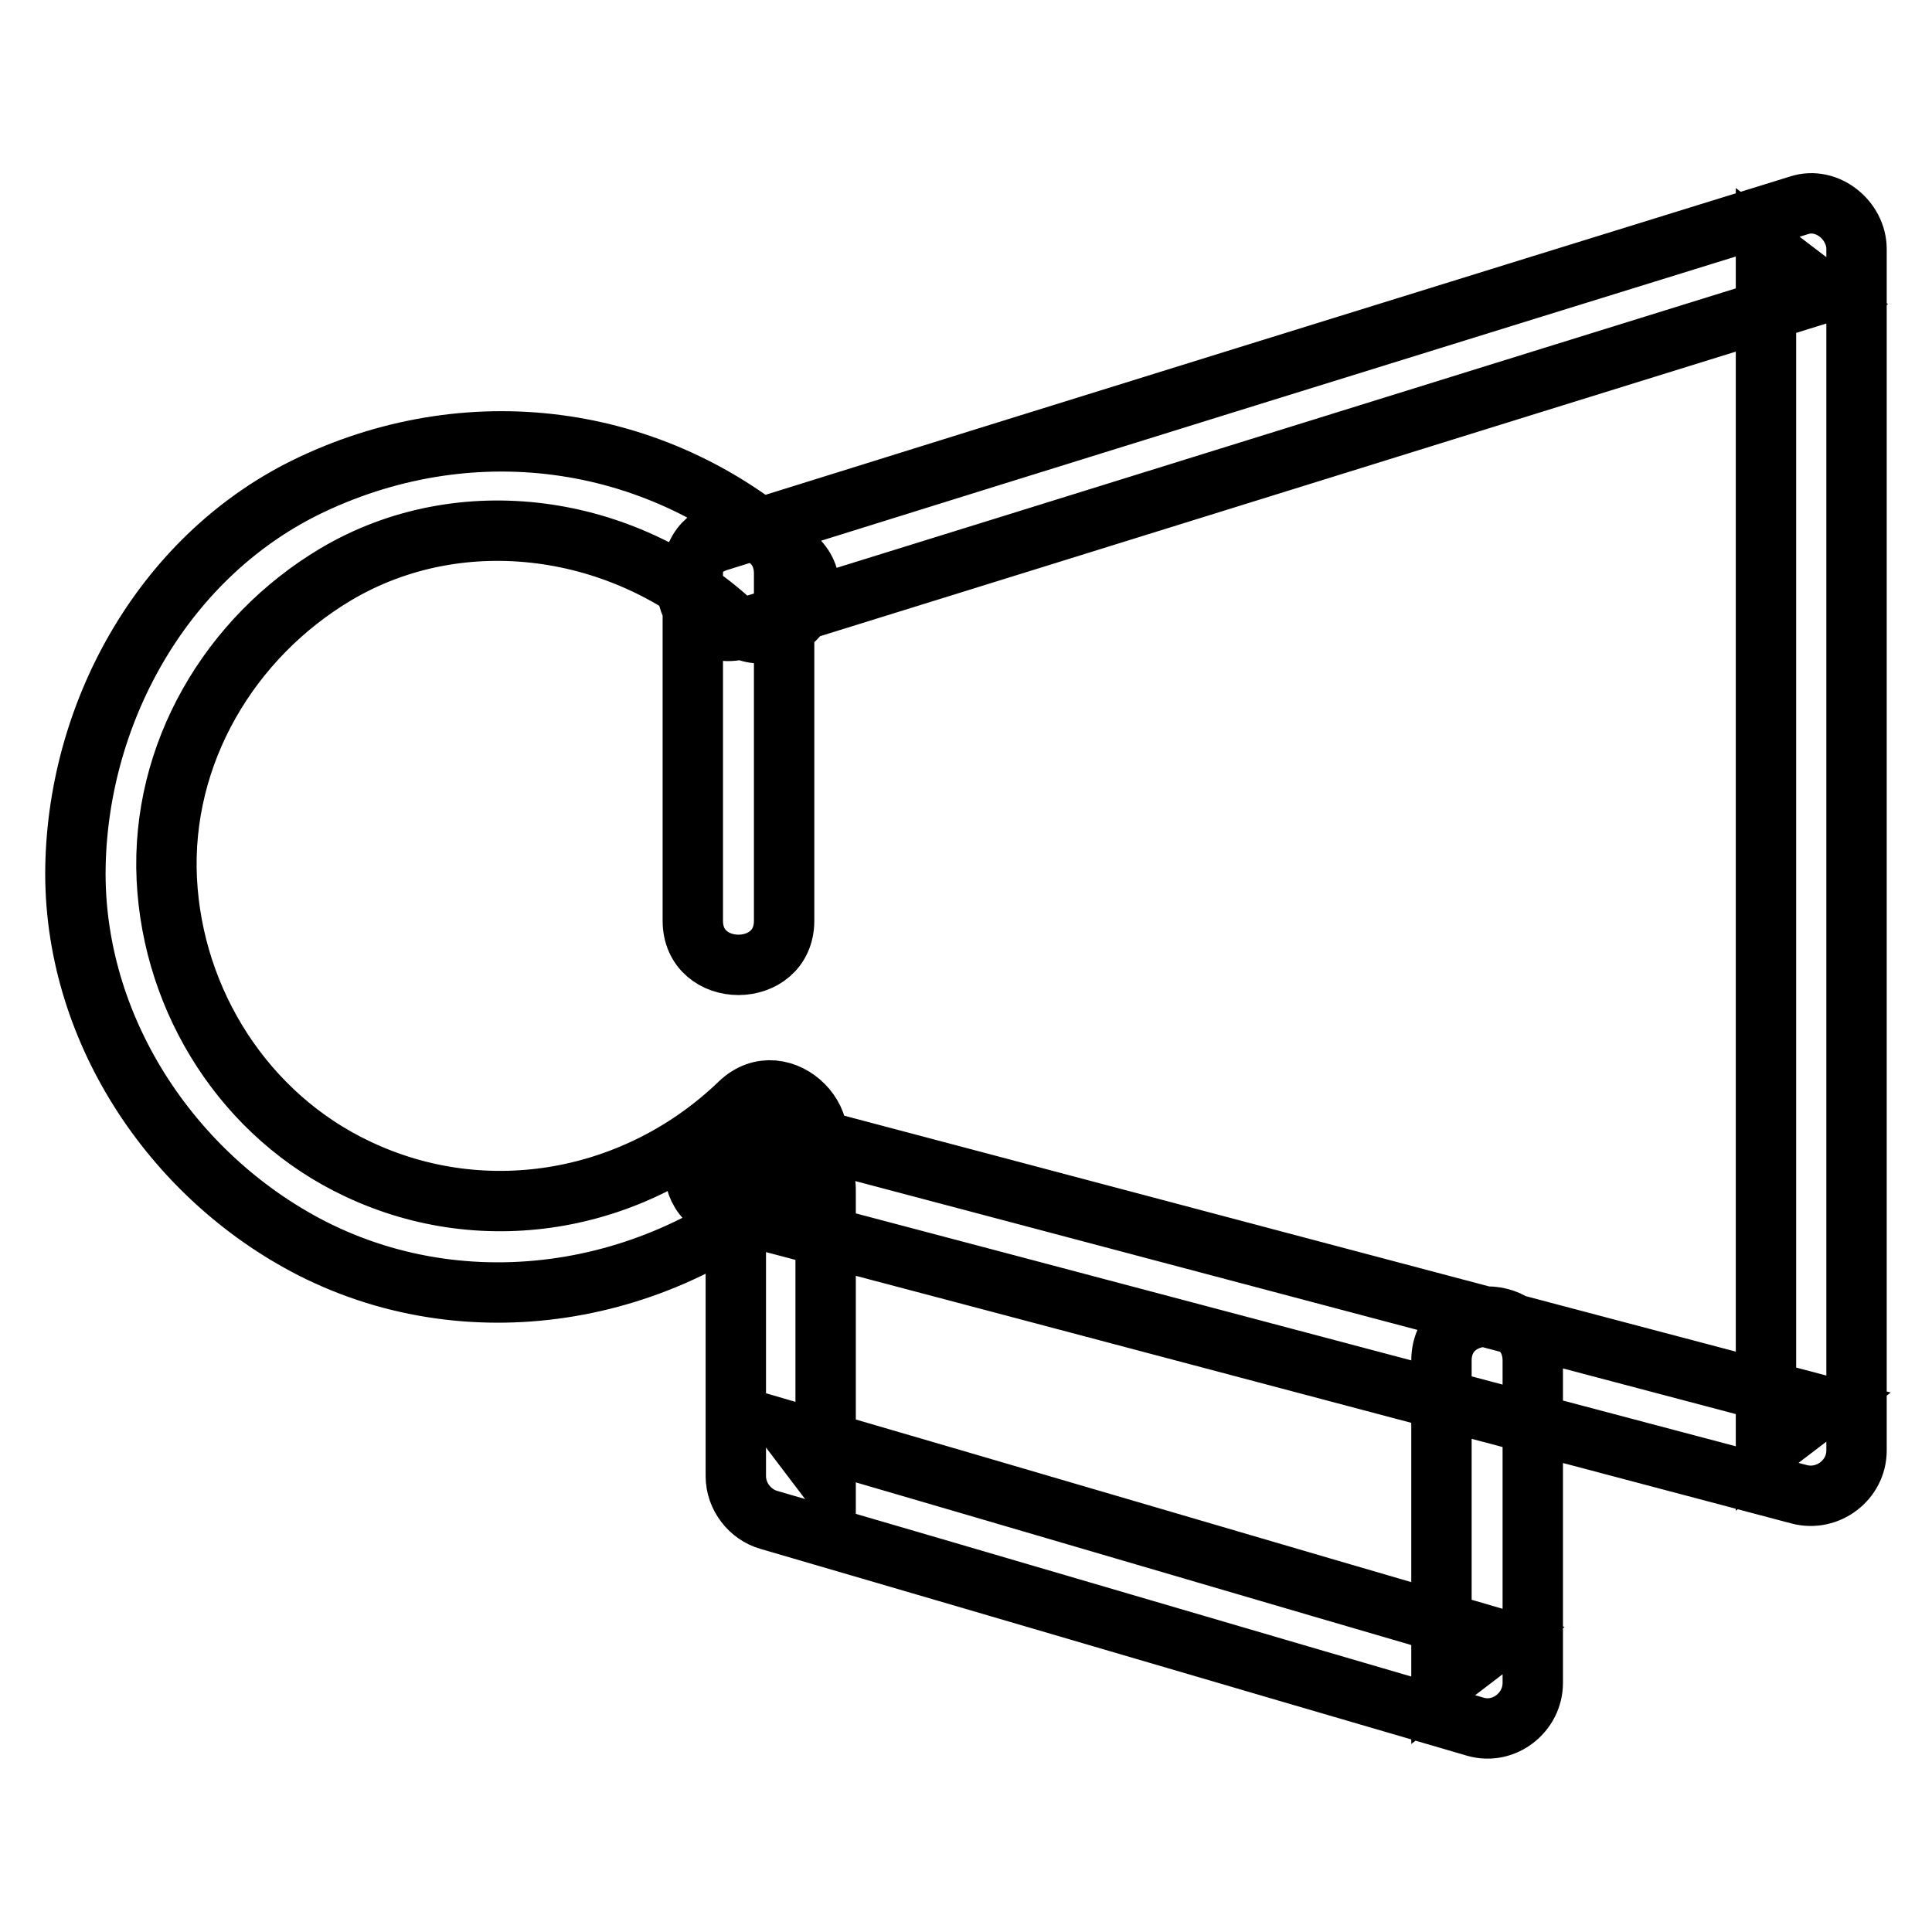
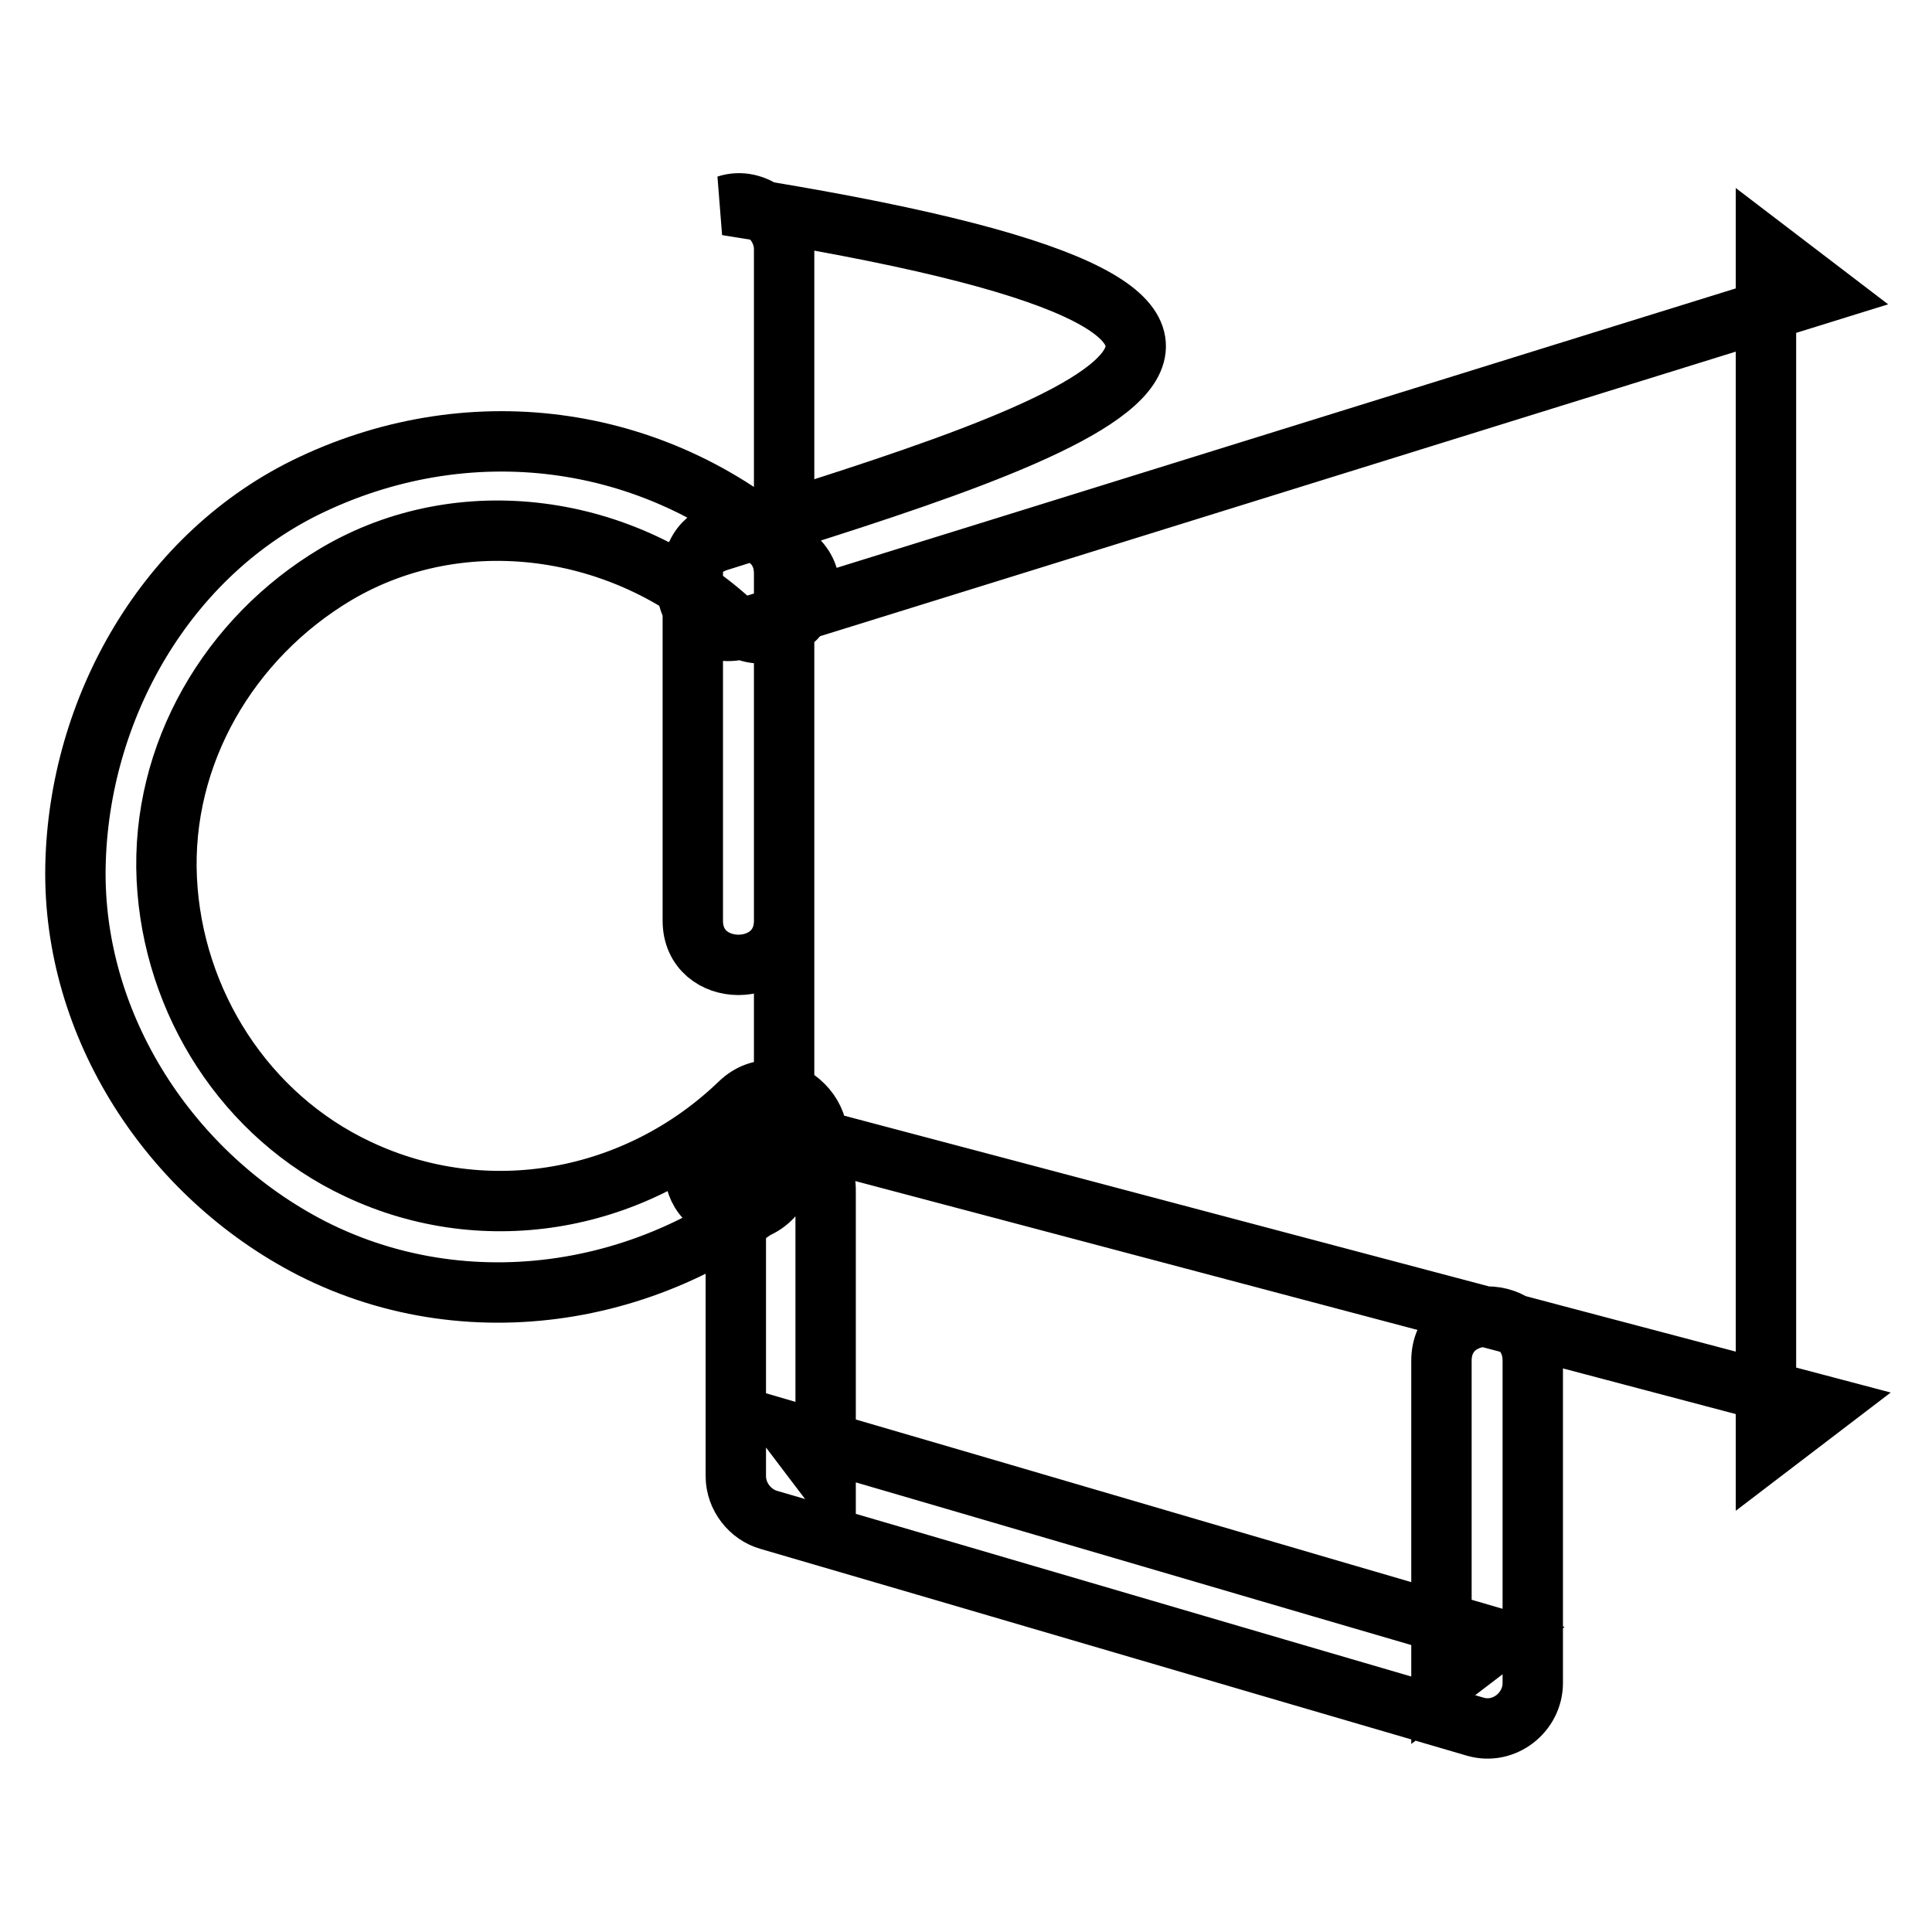
<svg xmlns="http://www.w3.org/2000/svg" version="1.1" x="0px" y="0px" viewBox="0 0 256 256" enable-background="new 0 0 256 256" xml:space="preserve">
  <g>
-     <path stroke-width="8" fill-opacity="0" stroke="#000000" d="M98.4,83.3c47.7-14.8,95.5-29.7,143.2-44.5l-7.6-5.8v159.1l7.6-5.8c-47.4-12.5-94.8-25.1-142.1-37.6 c-7.5-2-10.7,9.7-3.2,11.7c47.4,12.5,94.8,25.1,142.1,37.6c3.8,1,7.6-1.9,7.6-5.8V33c0-3.8-3.9-7-7.6-5.8 C190.6,42,142.9,56.8,95.2,71.7C87.8,74,90.9,85.6,98.4,83.3z M98,146.2c-13.5,13-33.5,16.8-50.6,8.7c-14.9-7-24.5-22.1-25.3-38.4 c-0.8-16.6,8.3-32,22.4-40.4c16.7-9.9,38.2-6.6,52.3,6.2c5.8,5.2,14.3-3.3,8.5-8.5C87.7,57.6,62.9,54,41.3,64.2 C22,73.3,10.4,93.9,10,114.8c-0.4,21.2,12.6,41,31.3,50.6c21.6,11,48,6,65.2-10.6C112.1,149.4,103.6,140.8,98,146.2z M103.9,122V76 c0-7.8-12.1-7.8-12.1,0v46C91.8,129.8,103.9,129.8,103.9,122z M97.5,157.9v37.7c0,2.7,1.9,5.1,4.4,5.8 c31.2,9.1,62.4,18.3,93.6,27.4c3.8,1.1,7.6-1.9,7.6-5.8v-42.7c0-7.8-12.1-7.8-12.1,0V223l7.6-5.8c-31.2-9.1-62.4-18.3-93.6-27.4 l4.4,5.8v-37.7C109.6,150.1,97.5,150.1,97.5,157.9z" />
+     <path stroke-width="8" fill-opacity="0" stroke="#000000" d="M98.4,83.3c47.7-14.8,95.5-29.7,143.2-44.5l-7.6-5.8v159.1l7.6-5.8c-47.4-12.5-94.8-25.1-142.1-37.6 c-7.5-2-10.7,9.7-3.2,11.7c3.8,1,7.6-1.9,7.6-5.8V33c0-3.8-3.9-7-7.6-5.8 C190.6,42,142.9,56.8,95.2,71.7C87.8,74,90.9,85.6,98.4,83.3z M98,146.2c-13.5,13-33.5,16.8-50.6,8.7c-14.9-7-24.5-22.1-25.3-38.4 c-0.8-16.6,8.3-32,22.4-40.4c16.7-9.9,38.2-6.6,52.3,6.2c5.8,5.2,14.3-3.3,8.5-8.5C87.7,57.6,62.9,54,41.3,64.2 C22,73.3,10.4,93.9,10,114.8c-0.4,21.2,12.6,41,31.3,50.6c21.6,11,48,6,65.2-10.6C112.1,149.4,103.6,140.8,98,146.2z M103.9,122V76 c0-7.8-12.1-7.8-12.1,0v46C91.8,129.8,103.9,129.8,103.9,122z M97.5,157.9v37.7c0,2.7,1.9,5.1,4.4,5.8 c31.2,9.1,62.4,18.3,93.6,27.4c3.8,1.1,7.6-1.9,7.6-5.8v-42.7c0-7.8-12.1-7.8-12.1,0V223l7.6-5.8c-31.2-9.1-62.4-18.3-93.6-27.4 l4.4,5.8v-37.7C109.6,150.1,97.5,150.1,97.5,157.9z" />
  </g>
</svg>